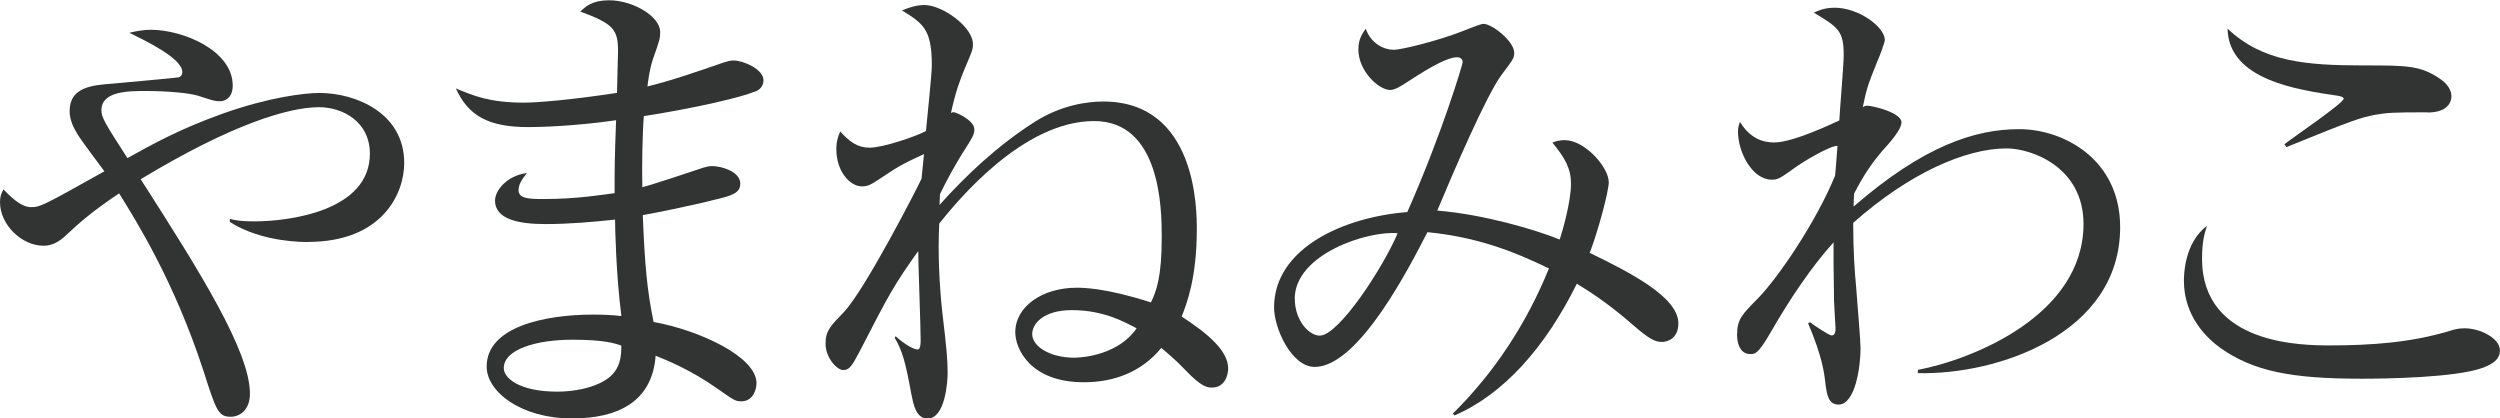
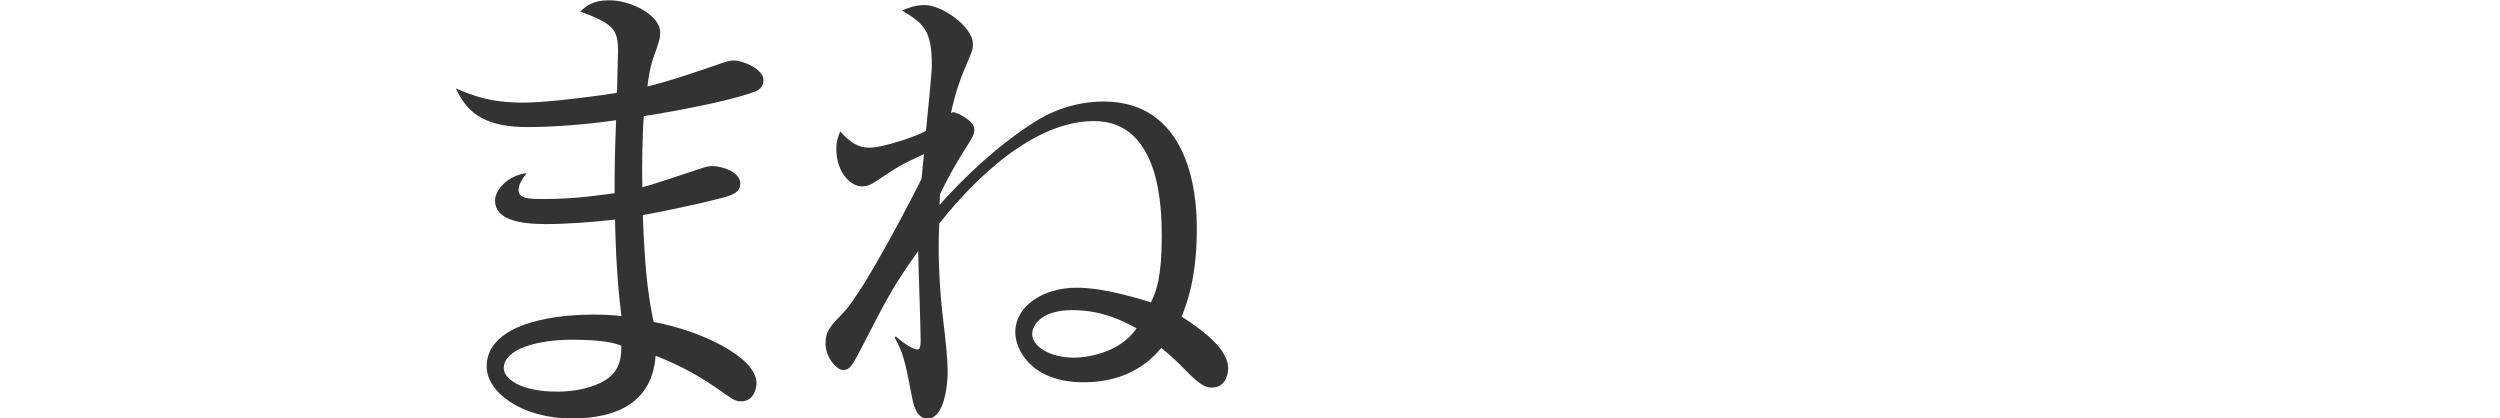
<svg xmlns="http://www.w3.org/2000/svg" id="a" viewBox="0 0 268.67 44.97">
  <defs>
    <style>.b{fill:#323333;}</style>
  </defs>
-   <path class="b" d="m33.07,26.01c-2.26,0-5.74-.47-8.37-2.16v-.32c.69.16,1.21.26,2.63.26,3.74,0,12.42-1.11,12.42-7.27,0-3.47-2.95-5-5.47-5-3.21,0-9.32,1.79-19.16,7.74,6.37,9.95,11.74,18.48,11.74,23.06,0,1.74-1.11,2.47-2.05,2.47-1.37,0-1.58-.68-2.95-4.95-3.11-9.53-7.16-16.01-9.06-19.06-3.05,2.05-4.26,3.16-5.79,4.58-.63.58-1.37,1.05-2.32,1.05-2.37,0-4.69-2.26-4.69-4.68,0-.63.16-1,.37-1.37.53.53,1.79,1.9,2.95,1.9,1,0,1.21-.11,7.9-3.85-.47-.63-2.53-3.37-2.9-4-.42-.69-.84-1.53-.84-2.47,0-2.58,2.42-2.79,4.58-2.95.52-.05,7-.63,7.16-.68.27-.1.37-.32.37-.58,0-1.47-4-3.37-5.69-4.21.9-.21,1.58-.32,2.32-.32,3.42,0,8.79,2.21,8.79,6,0,1.32-.84,1.68-1.37,1.68-.63,0-.84-.11-2.32-.58-.95-.32-3.48-.52-5.63-.52-1.84,0-4.79,0-4.79,2.05,0,.79.32,1.32,2.79,5.16,2.68-1.47,5.42-3.05,10.27-4.79,5.06-1.79,8.85-2.21,10.37-2.21,3.84,0,9.11,2.11,9.11,7.53,0,3.26-2.32,8.48-10.37,8.48" />
  <path class="b" d="m81.09,9.85c-1.37.58-5.95,1.69-11.9,2.63-.16,2.05-.21,5.48-.16,7.64,1.05-.26,5.63-1.79,6.58-2.11.37-.11.63-.16.95-.16.95,0,3,.58,3,1.89,0,.79-.58,1.05-1.11,1.27-.63.26-4.79,1.26-9.37,2.11.21,5.37.47,8.16,1.16,11.48,4.95.9,11.06,3.74,11.06,6.58,0,.68-.37,1.95-1.63,1.95-.63,0-.79-.11-2.58-1.37-2.9-2.05-5.58-3.11-6.63-3.53-.37,4.95-4.05,6.74-9,6.74-5.42,0-9.16-2.84-9.16-5.58,0-4.26,6.21-5.58,11.43-5.58,1.31,0,2.16.05,3.05.16-.58-4.53-.68-9.58-.68-10.37-2.42.26-5,.48-7.48.48-2.95,0-5.42-.53-5.42-2.53,0-1.11,1.32-2.69,3.42-2.95-.53.68-.89,1.21-.89,1.84,0,.89,1.05.95,2.69.95,3.63,0,6.42-.48,7.63-.63,0-2.63,0-3.58.16-7.84-4.32.63-8.11.74-9.43.74-4.37,0-6.48-1.27-7.79-4.16,1.89.79,3.63,1.53,7.32,1.53,1.32,0,4.84-.26,10-1.05,0-.74.11-4.11.11-4.48,0-2.37-.53-2.95-4.06-4.26.58-.53,1.26-1.21,3.11-1.21,2.47,0,5.48,1.68,5.48,3.42,0,.63-.05.85-.74,2.79-.42,1.21-.53,2.32-.63,3.05,2.42-.58,5.48-1.63,8.21-2.58.32-.1.68-.21,1.05-.21,1.05,0,3.21.95,3.21,2.11,0,.53-.26,1-.95,1.26m-19.59,26.64c-3.9,0-7.37,1.05-7.37,3.05,0,1.06,1.63,2.53,5.79,2.53,1.68,0,3.79-.37,5.16-1.26,1.68-1.05,1.68-2.74,1.68-3.69-.74-.26-1.89-.63-5.26-.63" />
  <path class="b" d="m130.27,41.65c-.47,0-1.1,0-2.89-1.89-1.11-1.16-1.95-1.84-2.58-2.37-2.11,2.58-5.05,3.69-8.32,3.69-5.74,0-7.37-3.58-7.37-5.37,0-2.79,2.95-4.79,6.58-4.79.63,0,3.11,0,8,1.58.58-1.21,1.16-2.69,1.16-7.06,0-2.95-.11-12.43-7.27-12.43-7.69,0-14.74,8.64-16.64,11.01-.16,3.05,0,6.48.32,9.48.47,3.95.58,5.16.58,6.58,0,.95-.26,4.9-2.16,4.9-1.26,0-1.53-1.58-1.74-2.63-.63-3.42-.95-4.63-1.79-6.05l.1-.16c1,.89,1.95,1.42,2.37,1.42.32,0,.32-.74.32-1,0-1.53-.26-8.21-.26-9.58-2.63,3.69-3.16,4.69-6.27,10.74-.84,1.58-1.11,2.05-1.79,2.05s-1.9-1.32-1.9-2.84c0-1.37.53-1.9,1.95-3.37,2.32-2.42,8.16-13.85,8.37-14.37.05-.42.21-2.26.26-2.63-2.42,1.11-2.74,1.32-4.79,2.68-.95.63-1.26.79-1.89.79-1.26,0-2.74-1.58-2.74-4,0-.9.21-1.42.42-1.9,1.05,1.16,1.89,1.74,3.16,1.74,1.47,0,5.11-1.26,6.05-1.79.1-1.11.63-6.06.63-7.06,0-3.84-.9-4.48-3.21-5.9.53-.21,1.42-.58,2.42-.58,1.89,0,5.21,2.32,5.21,4.21,0,.58-.1.79-.84,2.52-.53,1.27-1,2.48-1.53,4.9.1-.11.21-.11.31-.11.21,0,2.21.84,2.21,1.85,0,.58-.21.89-1.32,2.63-.68,1.11-1.53,2.58-2.37,4.32,0,.05-.05,1.05-.05,1.16,2.79-3.11,6.21-6.37,10.27-8.95,2.84-1.79,5.63-2.16,7.32-2.16,10.06,0,10.06,11.69,10.06,13.74,0,5.26-1.11,8.06-1.63,9.37,2.84,1.84,5,3.69,5,5.58,0,.63-.31,2.05-1.74,2.05m-15.06-8.32c-3,0-4.26,1.42-4.26,2.58,0,1.32,1.9,2.53,4.53,2.53,1.05,0,4.79-.37,6.69-3.16-1.32-.68-3.53-1.95-6.95-1.95" />
-   <path class="b" d="m178.56,36.75c-.68,0-1.37-.37-2.84-1.63-3.1-2.74-5.26-4-6.26-4.63-3.42,6.9-7.9,11.9-13.16,14.16l-.16-.21c4.48-4.42,7.95-9.74,10.32-15.59-3.79-1.84-7.69-3.37-13.06-3.9-1.74,3.37-7.32,14.48-12.11,14.48-2.53,0-4.37-4.21-4.37-6.37,0-6.42,7.53-9.74,14.32-10.27,3.79-8.58,5.95-15.9,5.95-16.11,0-.37-.32-.53-.58-.53-1.37,0-4.26,1.95-5.32,2.63-.95.63-1.47.89-1.89.89-1.21,0-3.42-2-3.42-4.37,0-1.16.48-1.74.79-2.21.58,1.63,2,2.26,3,2.26.9,0,4.84-1,7.27-1.95.53-.21,2.11-.84,2.37-.84.95,0,3.32,1.89,3.32,3.11,0,.58-.11.69-1.32,2.32-1.63,2.11-5.37,10.85-6.95,14.64,5.05.42,10.53,2.05,13.16,3.11.31-.95,1.21-4.05,1.21-6,0-1.63-.63-2.74-2-4.42.42-.16.84-.26,1.32-.26,2.16,0,4.74,2.9,4.74,4.53,0,.95-1.16,5.32-2.05,7.58,4.32,2.11,9.53,4.74,9.53,7.58,0,1.58-1.1,2-1.79,2m-39.43-4.63c0,2.32,1.53,3.95,2.68,3.95,2.05,0,6.84-7.37,8.37-11-3.11-.32-11.06,2.21-11.06,7.05" />
-   <path class="b" d="m206.11,40.12v-.37c5.84-1.11,17.8-5.85,17.8-15.69,0-6.11-5.58-8.11-8.27-8.11-4.42,0-10.48,2.68-16.48,8,0,3.11.16,5.26.32,6.95.16,2.16.47,5.74.47,6.53,0,1.84-.53,6.05-2.37,6.05-1.1,0-1.26-1.1-1.42-2.37-.11-1-.32-2.79-1.85-6.37l.21-.11c.32.26,2.05,1.42,2.32,1.42.42,0,.42-.53.42-.79,0-.16-.16-2.58-.16-2.95,0-1.32-.05-2.63-.05-3.95v-2.32c-2.42,2.69-4.74,6.16-6.74,9.64-1.37,2.37-1.68,2.37-2.21,2.37-1.1,0-1.42-1.16-1.42-2.05,0-1.68.53-2.21,2.21-3.9,2.21-2.26,6.26-8.21,8.32-13.21.11-1,.16-2.06.26-3.21-.79-.05-3.63,1.68-4.32,2.16-1.84,1.32-2.05,1.47-2.74,1.47-2.1,0-3.63-2.95-3.63-5.16,0-.48.1-.74.21-1.05,1.1,1.79,2.47,2.21,3.68,2.21,2.11,0,6.64-2.21,7-2.37.05-1.11.47-6,.47-7,0-2.63-.58-3-3.21-4.58.47-.21,1.1-.53,2.26-.53,2.53,0,5.37,2.05,5.37,3.48,0,.26-.68,2.05-.84,2.37-1.05,2.58-1.16,3.05-1.53,4.84.16-.11.32-.16.48-.16.58,0,3.68.74,3.68,1.79,0,.79-1.37,2.32-2.05,3.05-.95,1.11-2,2.53-3.05,4.63,0,.26-.05,1-.05,1.37,7.53-6.53,13.06-8.32,17.8-8.32s10.85,3.21,10.85,10.53c0,11.48-13.21,15.9-21.74,15.69" />
-   <path class="b" d="m266.77,39.54c-2.9,1.05-10.37,1.16-13.01,1.16-7.48,0-11.58-.79-15.16-3.32-1.37-1-3.9-3.32-3.9-7.21,0-.47,0-4.05,2.48-5.9-.26.79-.53,1.68-.53,3.53,0,9.32,10.9,9.32,13.79,9.32,4.37,0,8.74-.31,12.9-1.58.32-.11.84-.26,1.53-.26,1.63,0,3.79,1.05,3.79,2.37,0,1.16-1.11,1.58-1.89,1.9m-5.9-27.48c-3.9,0-4.32.05-5.58.26-1.64.32-2.32.53-9.58,3.48l-.21-.31c1-.79,6.37-4.42,6.37-4.9,0-.16-.32-.26-.63-.31-4.27-.63-11.74-1.68-11.85-7.21,3.79,3.58,8.43,3.95,14.69,3.95,4.63,0,6.11,0,8.27,1.53.95.68,1.1,1.42,1.1,1.79,0,.42-.21,1.74-2.58,1.74" />
</svg>